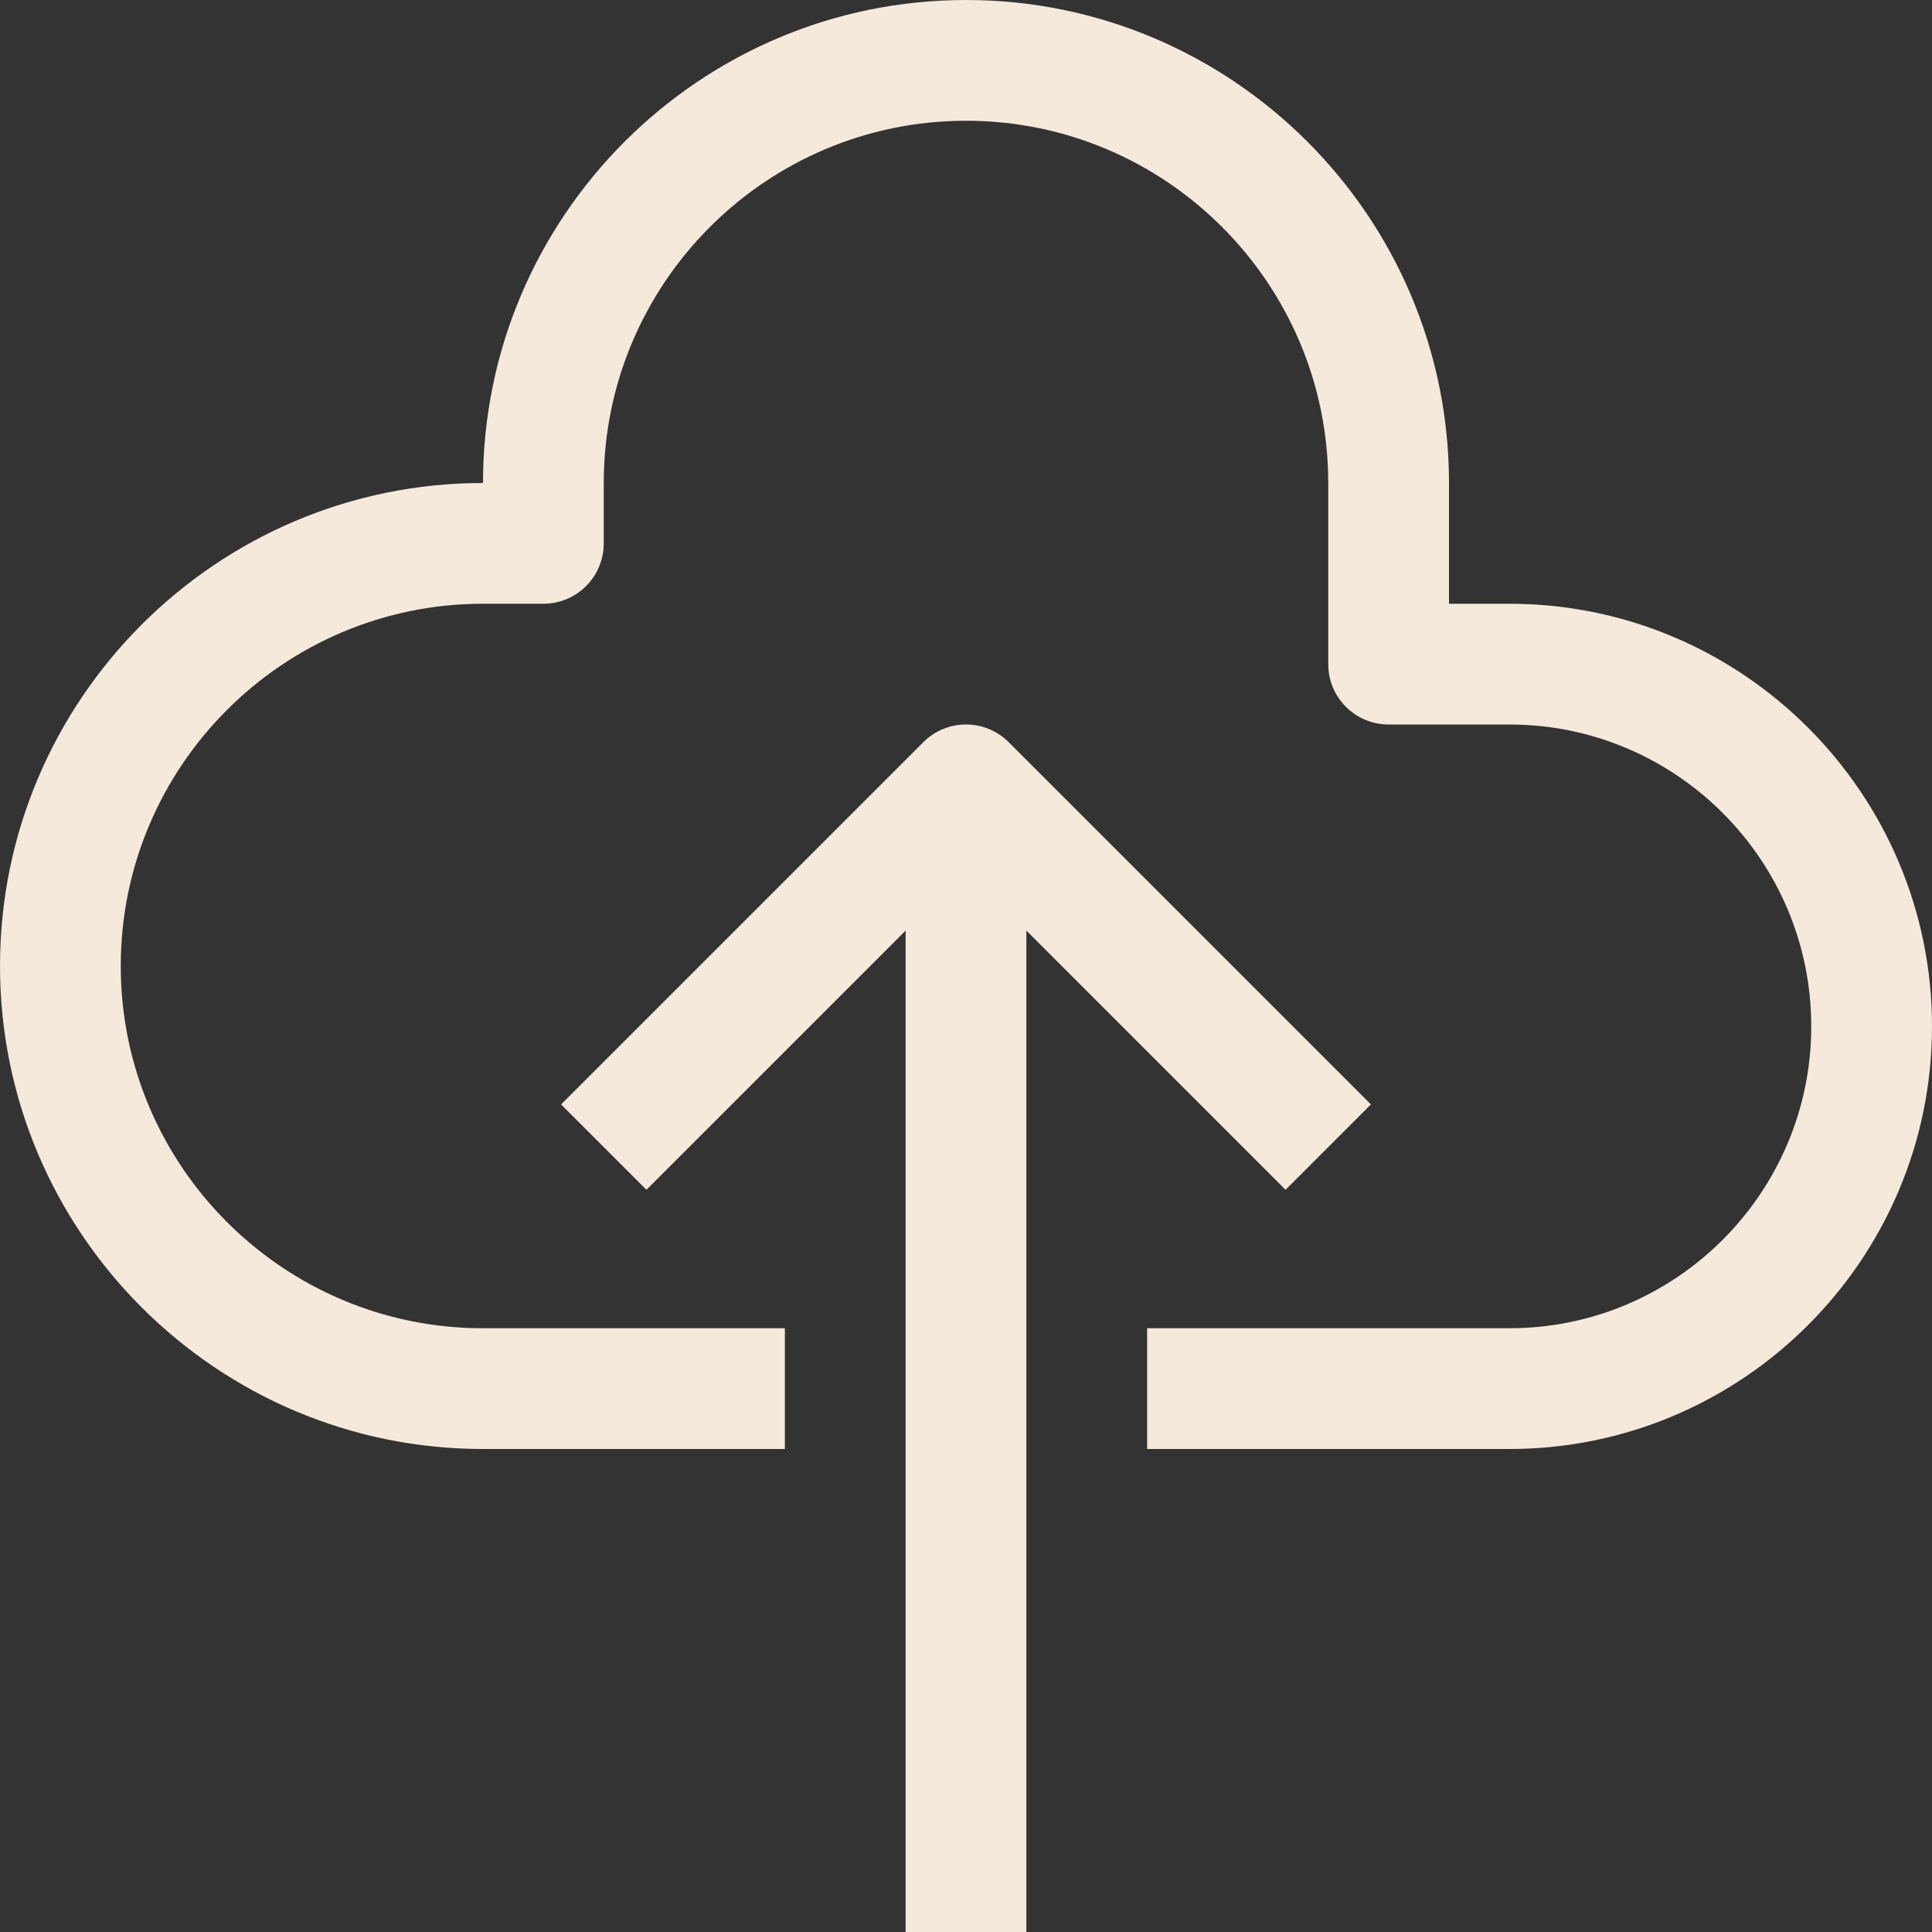
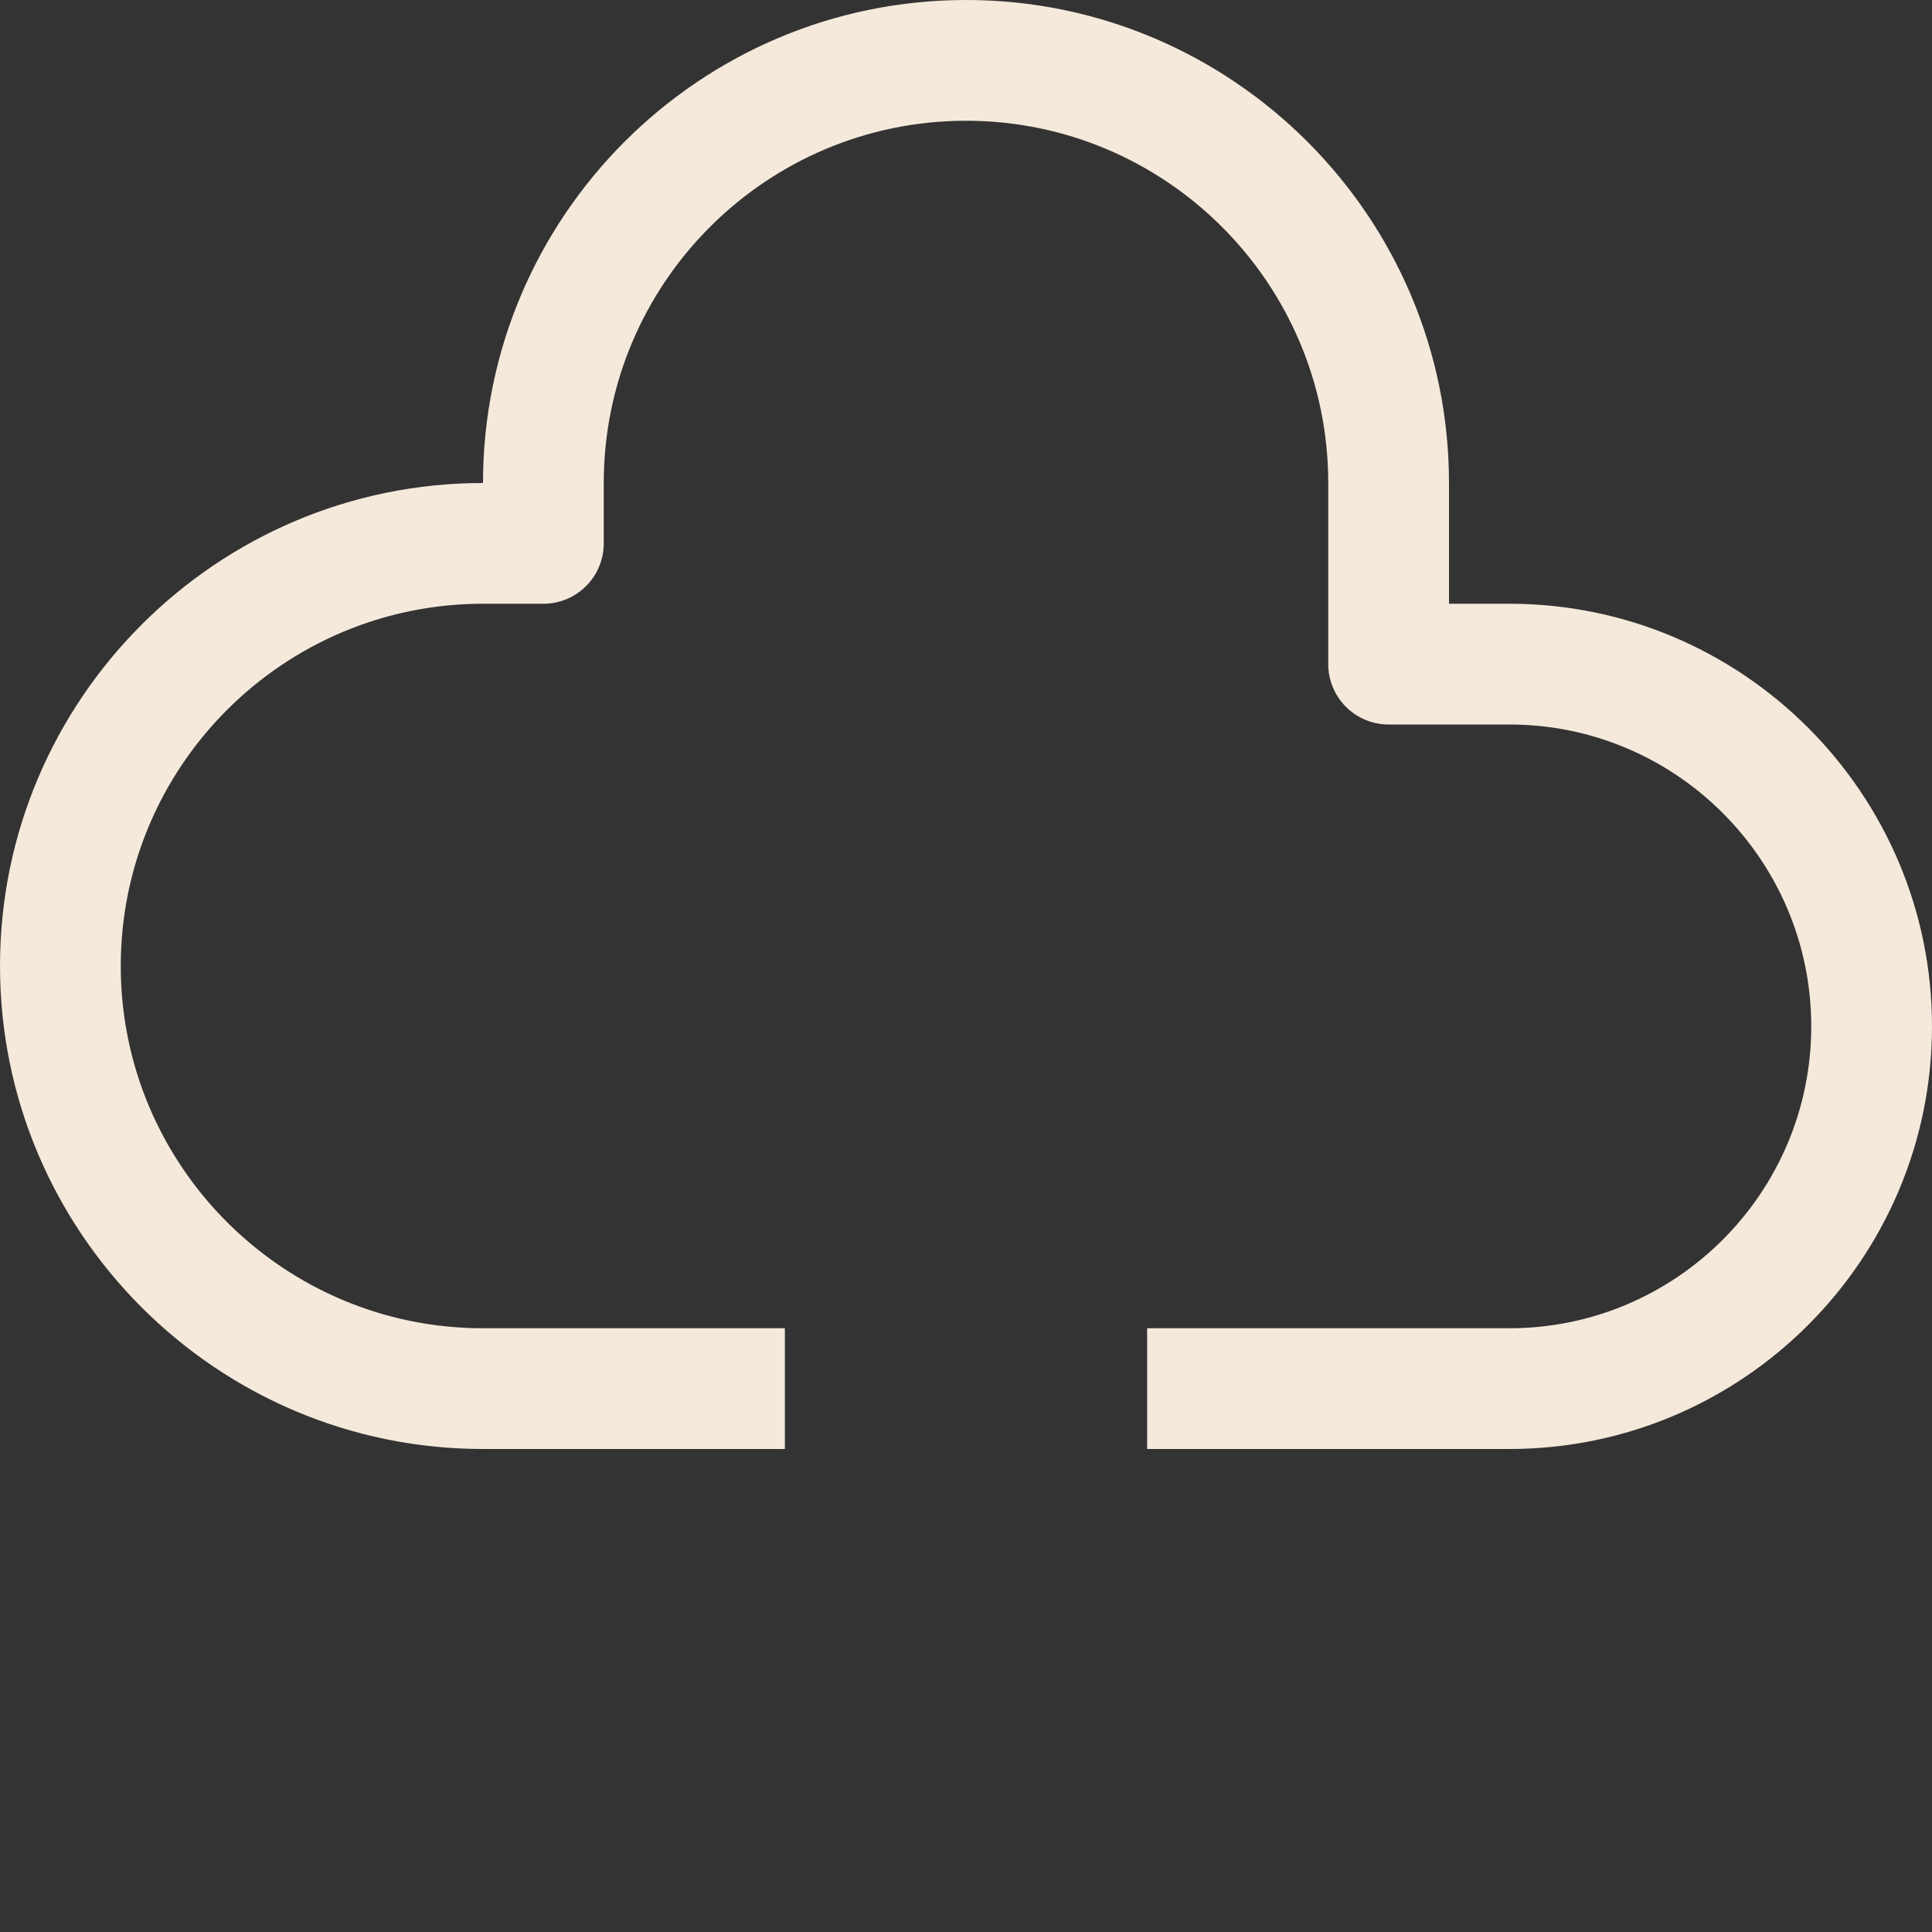
<svg xmlns="http://www.w3.org/2000/svg" fill="#f5e9db" height="32" preserveAspectRatio="xMidYMid meet" version="1" viewBox="0.0 0.0 32.0 32.0" width="32" zoomAndPan="magnify">
  <rect x="0.0" y="0.0" width="32.0" height="32.0" fill="#333333" stroke="none" />
  <g id="change1_1">
    <path d="M25,10h-1V8c0-4.411-3.589-8-8-8S8,3.589,8,8c-4.411,0-8,3.589-8,8s3.589,8,8,8h5v-2H8c-3.309,0-6-2.691-6-6s2.691-6,6-6h1 c0.552,0,1-0.447,1-1V8c0-3.309,2.691-6,6-6s6,2.691,6,6v3c0,0.553,0.448,1,1,1h2c2.757,0,5,2.243,5,5s-2.243,5-5,5h-6v2h6 c3.86,0,7-3.141,7-7S28.86,10,25,10z" fill="inherit" />
-     <path d="M21.293,19.707l1.414-1.414l-6-6c-0.391-0.391-1.023-0.391-1.414,0l-6,6l1.414,1.414L15,15.414V32h2V15.414L21.293,19.707z" fill="inherit" />
  </g>
</svg>